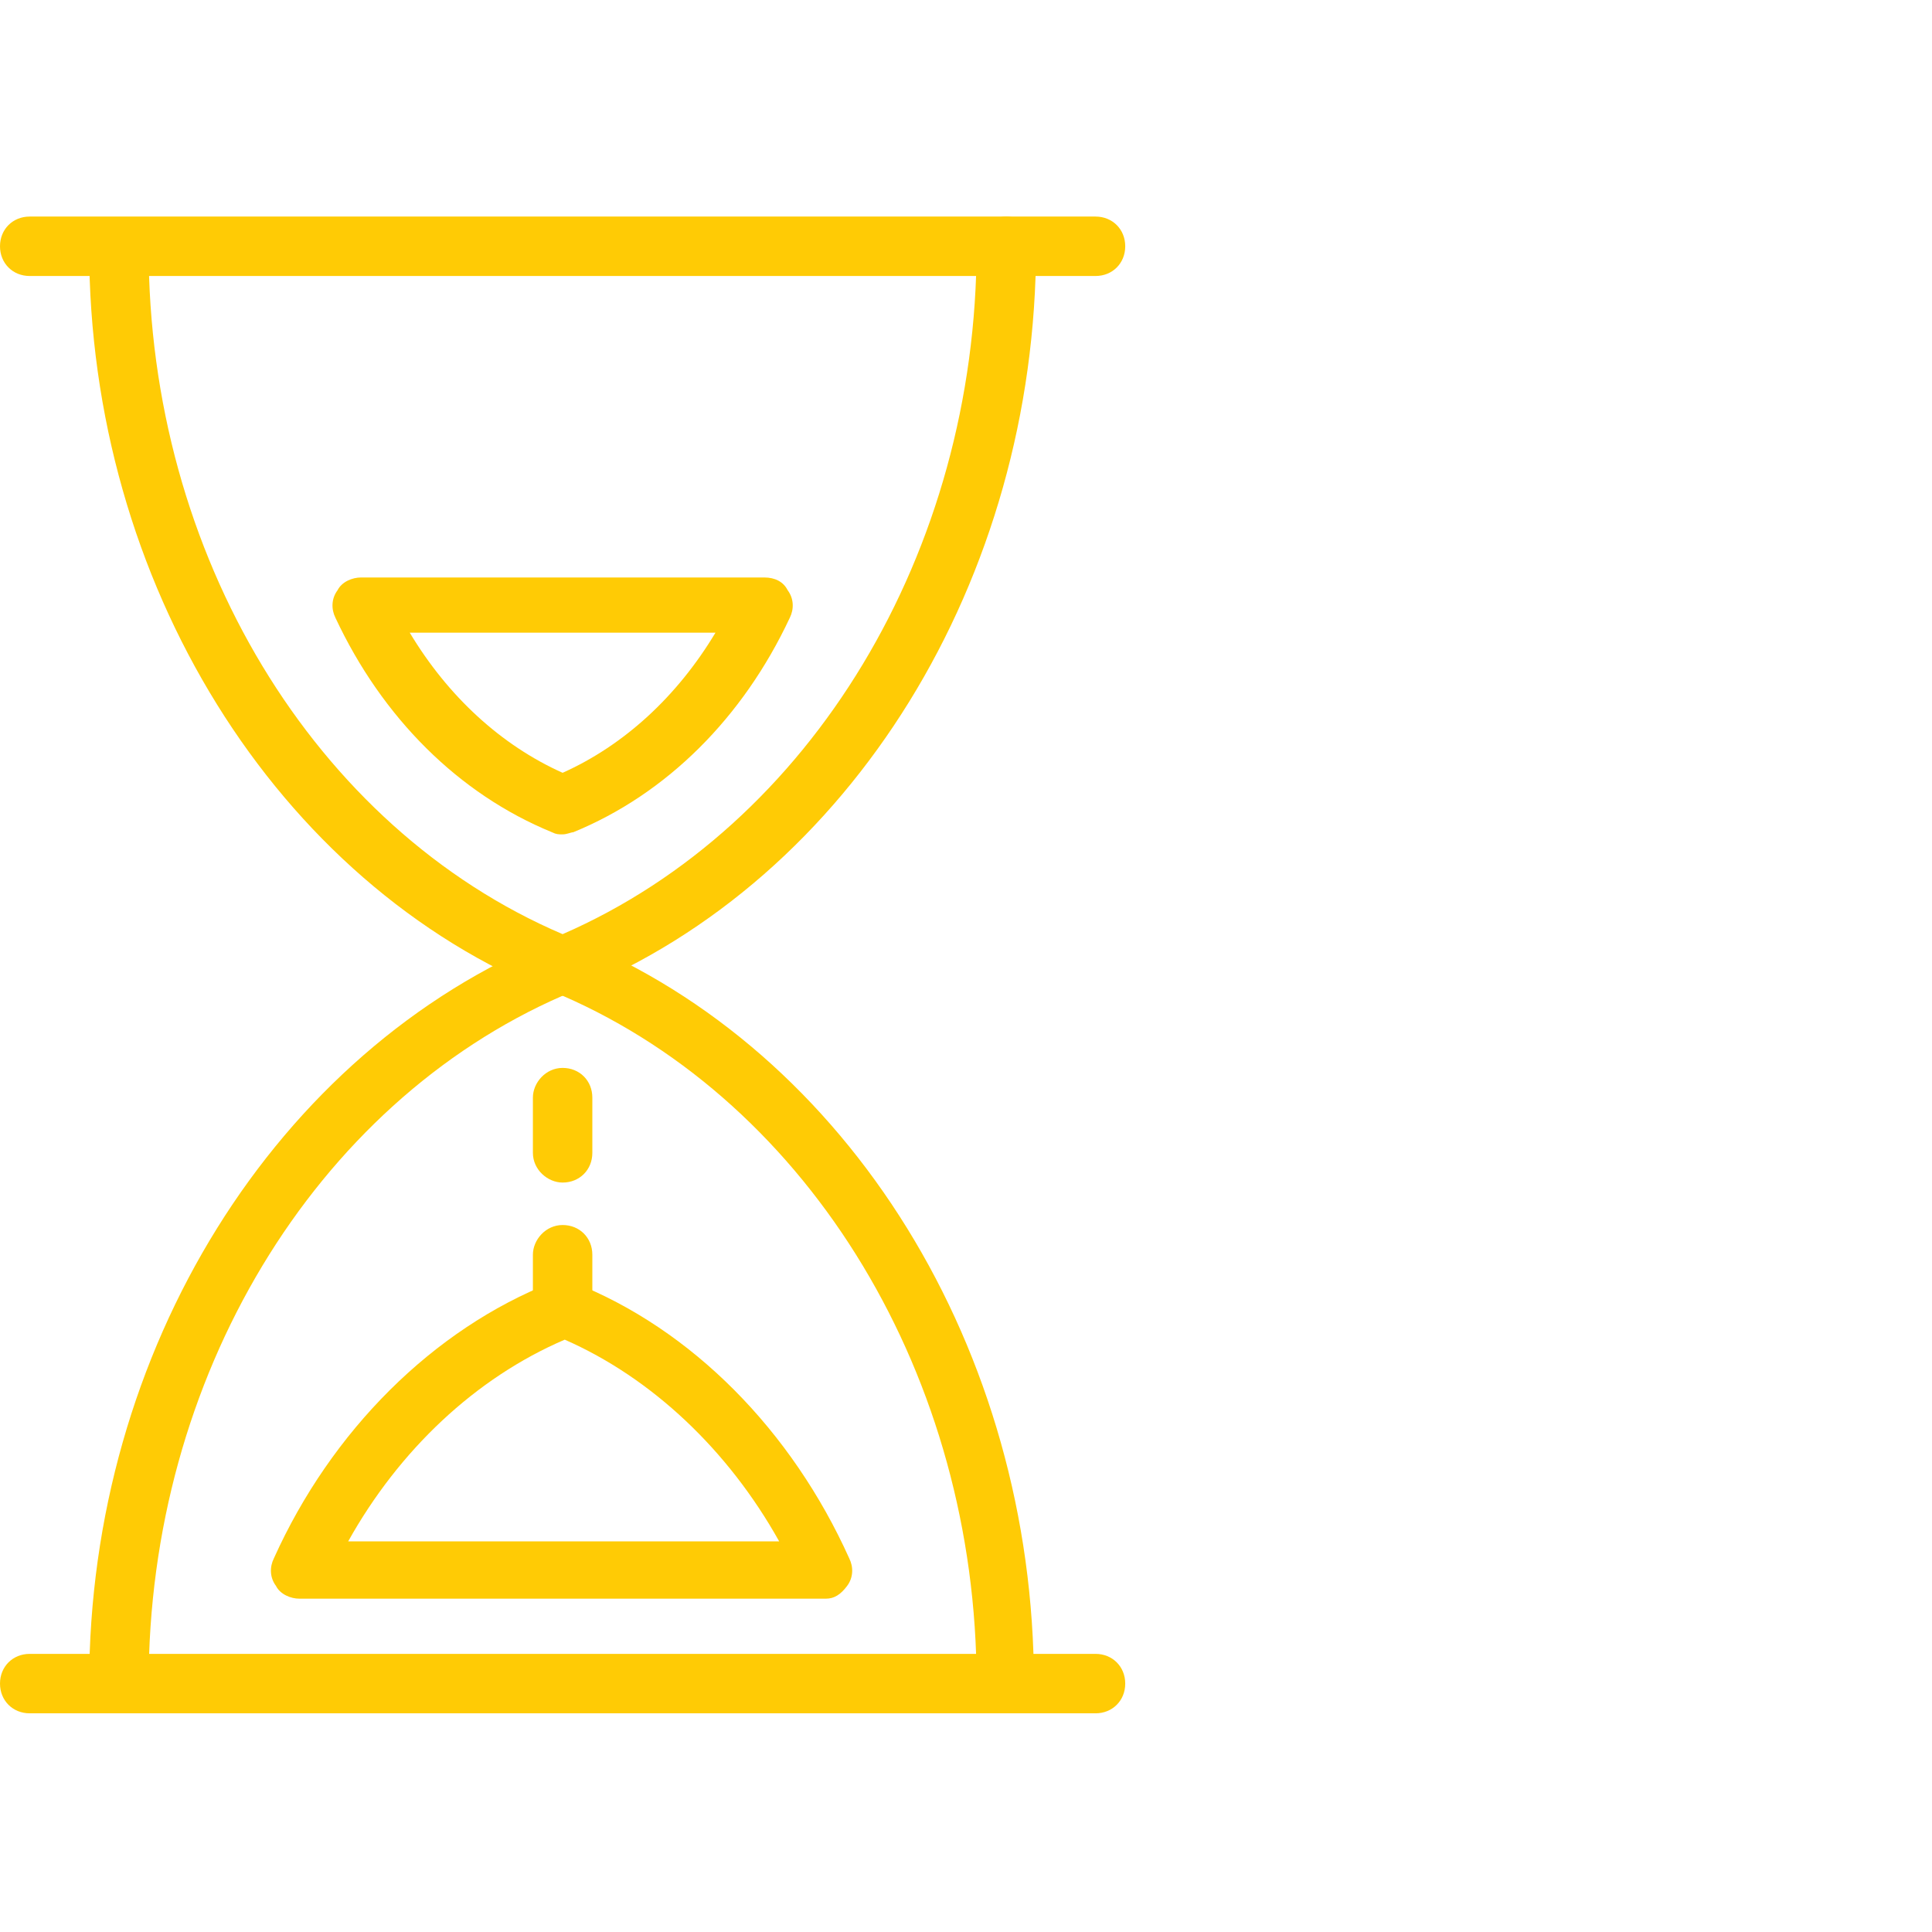
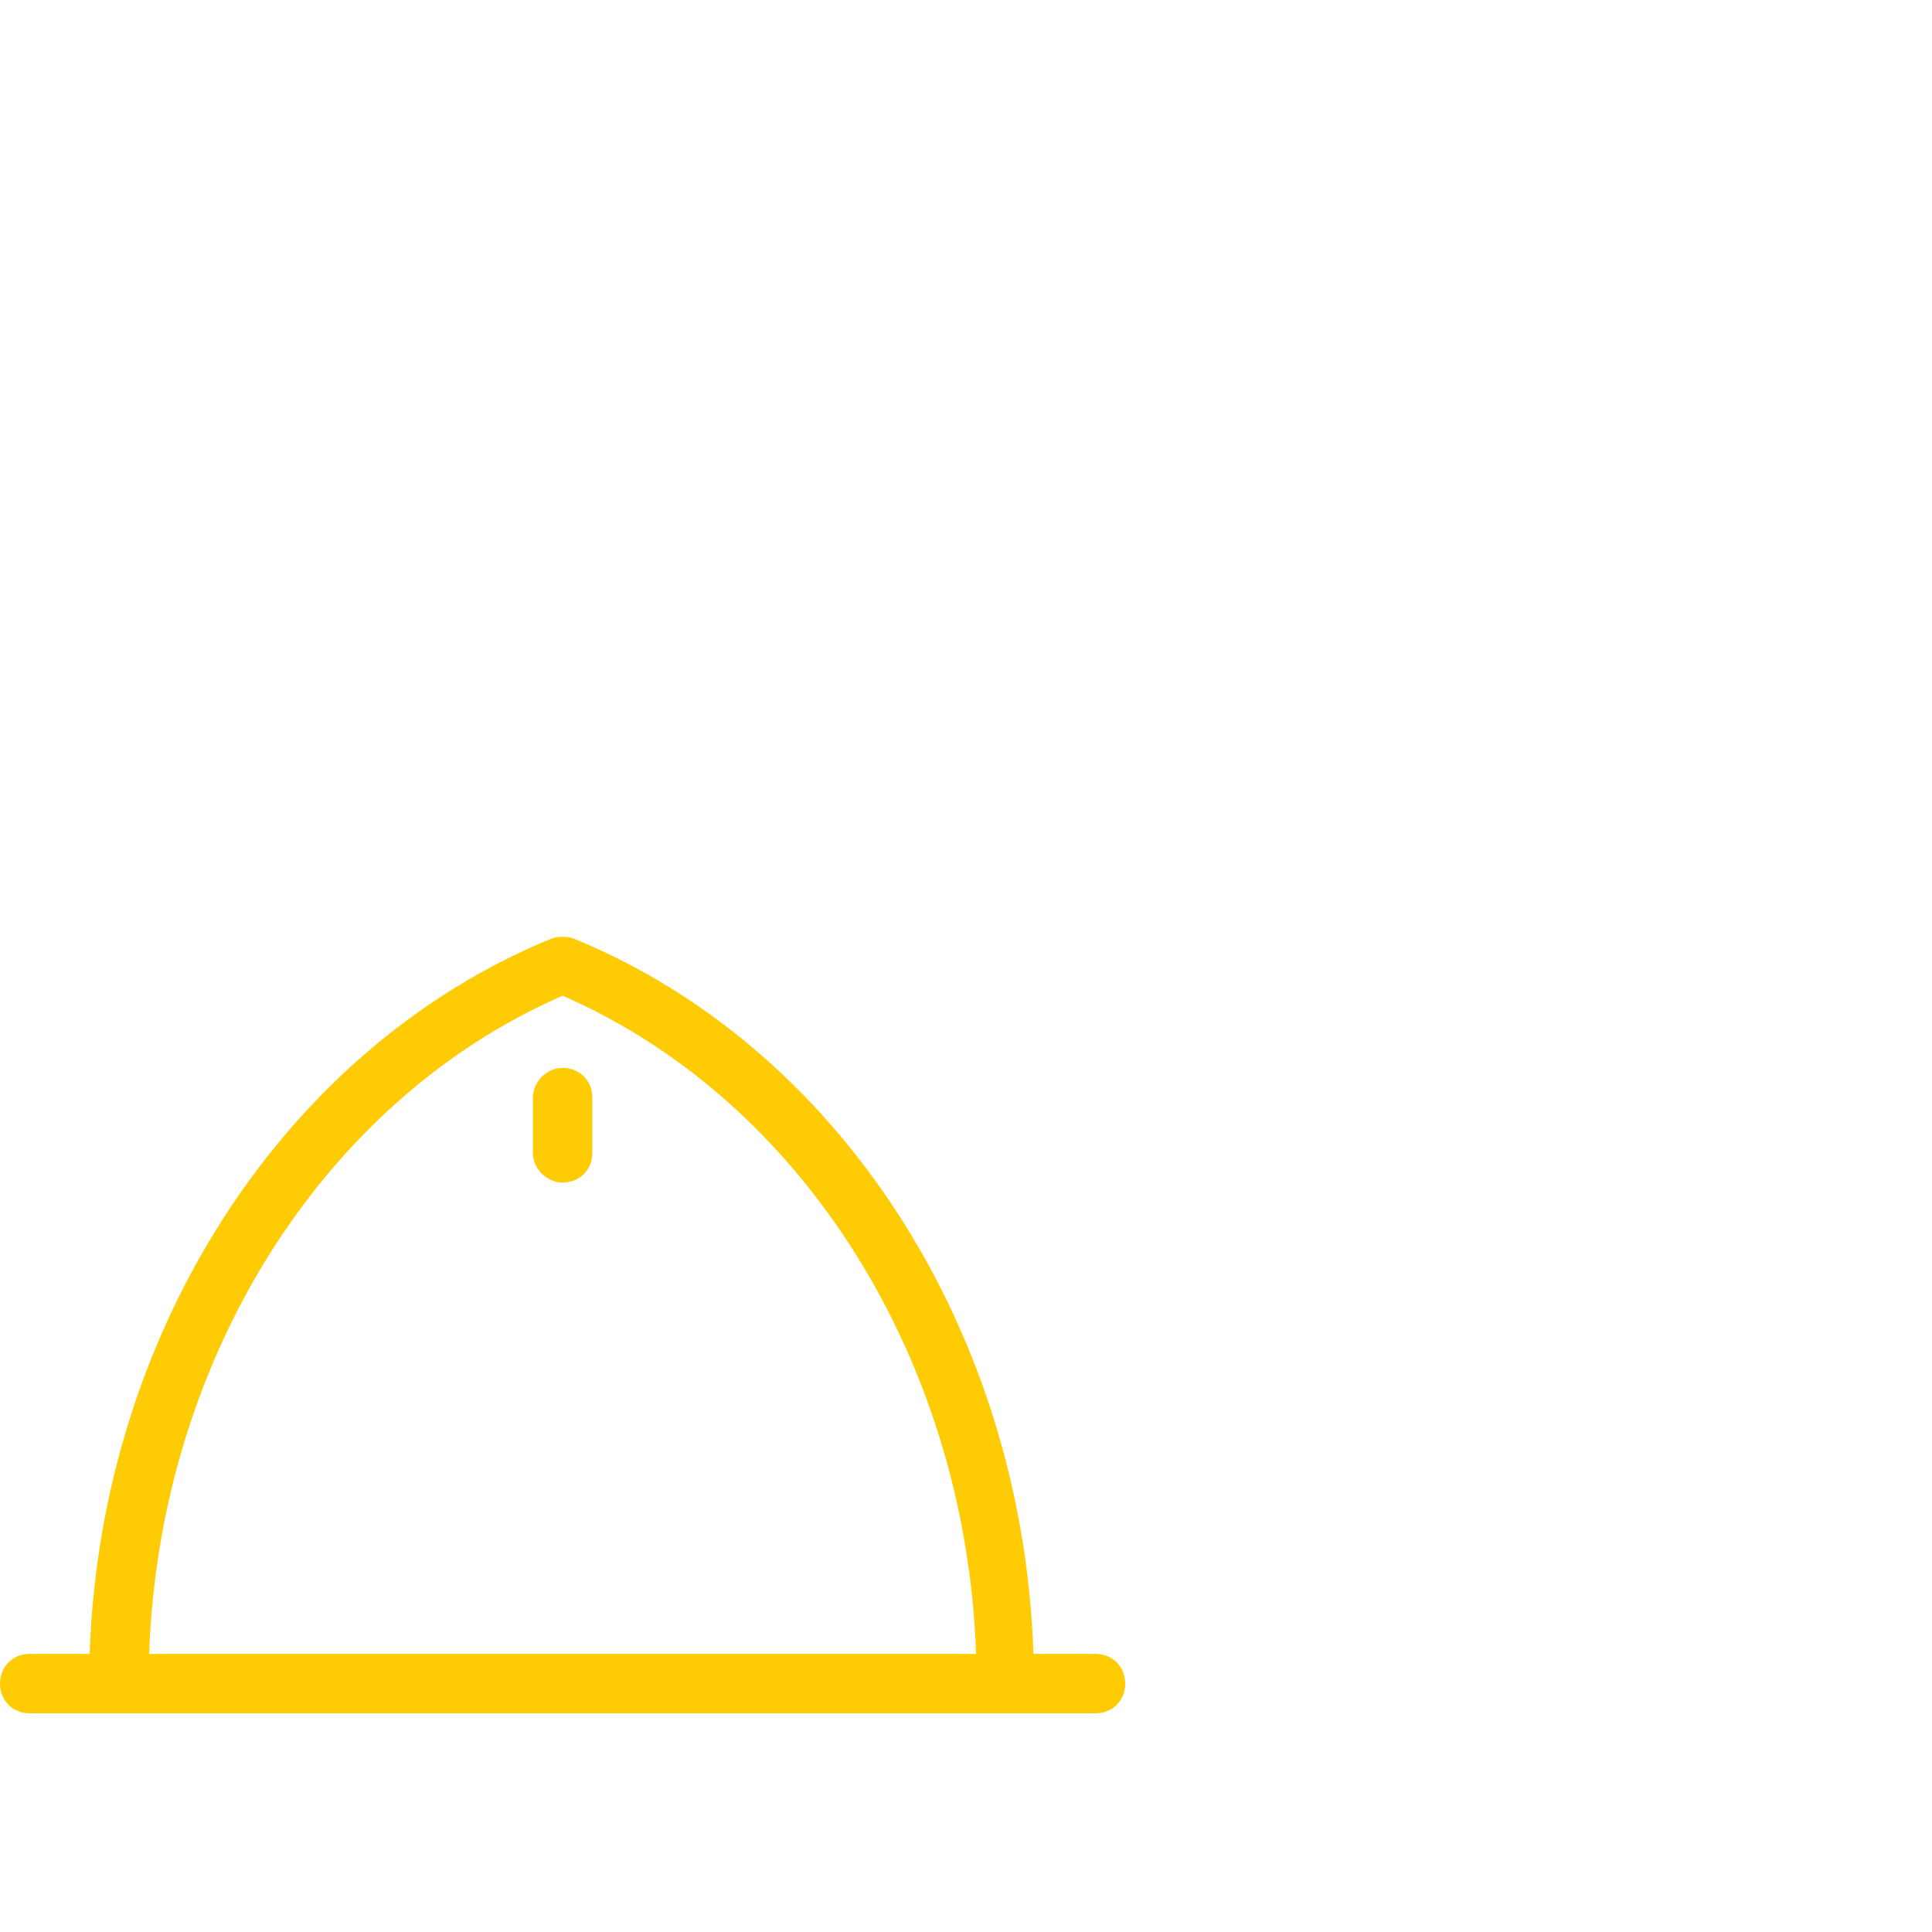
<svg xmlns="http://www.w3.org/2000/svg" id="Layer_1" x="0px" y="0px" viewBox="-283 142 91 91" style="enable-background:new -283 142 91 91;" xml:space="preserve">
  <style type="text/css"> .st0{fill:#FFCB05;} </style>
  <g id="_174902187360">
-     <path class="st0" d="M-256.5,188.9c-0.2,0-0.3,0-0.5-0.1c-13-5.2-21.8-19.4-21.8-35.1c0-0.7,0.6-1.4,1.4-1.4c0.8,0,1.4,0.6,1.4,1.4 c0,14.4,7.8,27.3,19.5,32.3c11.7-5.1,19.5-18,19.5-32.4c0-0.7,0.6-1.4,1.4-1.4c0.7,0,1.4,0.6,1.4,1.4c0,15.7-8.7,29.8-21.7,35.1 C-256.1,188.8-256.3,188.9-256.5,188.9z" />
-     <path class="st0" d="M-231.4,155h-50.2c-0.8,0-1.4-0.6-1.4-1.4c0-0.8,0.6-1.4,1.4-1.4h50.2c0.8,0,1.4,0.6,1.4,1.4 C-230,154.4-230.6,155-231.4,155z" />
    <path class="st0" d="M-235.6,222.7c-0.8,0-1.4-0.6-1.4-1.4c0-14.4-7.8-27.3-19.5-32.4c-11.7,5.1-19.5,18-19.5,32.4 c0,0.7-0.6,1.4-1.4,1.4c-0.7,0-1.4-0.6-1.4-1.4c0-15.7,8.8-29.8,21.8-35.1c0.3-0.1,0.7-0.1,1,0c13,5.3,21.7,19.4,21.7,35.1 C-234.2,222.1-234.8,222.7-235.6,222.7z" />
    <path class="st0" d="M-231.4,222.7h-50.2c-0.8,0-1.4-0.6-1.4-1.4c0-0.8,0.6-1.4,1.4-1.4h50.2c0.8,0,1.4,0.6,1.4,1.4 C-230,222.1-230.6,222.7-231.4,222.7z" />
-     <path class="st0" d="M-263.7,171.8c1.8,3,4.3,5.3,7.2,6.6c2.9-1.3,5.4-3.6,7.2-6.6C-249.3,171.8-263.7,171.8-263.7,171.8z M-256.5,181.3c-0.2,0-0.3,0-0.5-0.1c-4.4-1.8-8-5.4-10.2-10.1c-0.2-0.4-0.2-0.9,0.1-1.3c0.2-0.4,0.7-0.6,1.1-0.6h19 c0.5,0,0.9,0.2,1.1,0.6c0.3,0.4,0.3,0.9,0.1,1.3c-2.2,4.7-5.8,8.3-10.2,10.1C-256.1,181.2-256.3,181.3-256.5,181.3z" />
-     <path class="st0" d="M-266.6,214.6h20.3c-2.4-4.3-6-7.7-10.1-9.5C-260.6,206.9-264.2,210.3-266.6,214.6z M-244.1,217.3h-24.8 c-0.4,0-0.9-0.2-1.1-0.6c-0.3-0.4-0.3-0.9-0.1-1.3c2.7-6,7.5-10.8,13.1-13c0.3-0.1,0.7-0.1,1,0c5.6,2.2,10.3,7,13,13 c0.2,0.4,0.2,0.9-0.1,1.3C-243.4,217.1-243.7,217.3-244.1,217.3z" />
-     <path class="st0" d="M-256.5,205c-0.7,0-1.4-0.6-1.4-1.4v-2.5c0-0.7,0.6-1.4,1.4-1.4c0.8,0,1.4,0.6,1.4,1.4v2.5 C-255.1,204.4-255.7,205-256.5,205z" />
    <path class="st0" d="M-256.5,197.7c-0.7,0-1.4-0.6-1.4-1.4v-2.6c0-0.7,0.6-1.4,1.4-1.4c0.8,0,1.4,0.6,1.4,1.4v2.6 C-255.1,197.1-255.7,197.7-256.5,197.7z" />
  </g>
</svg>